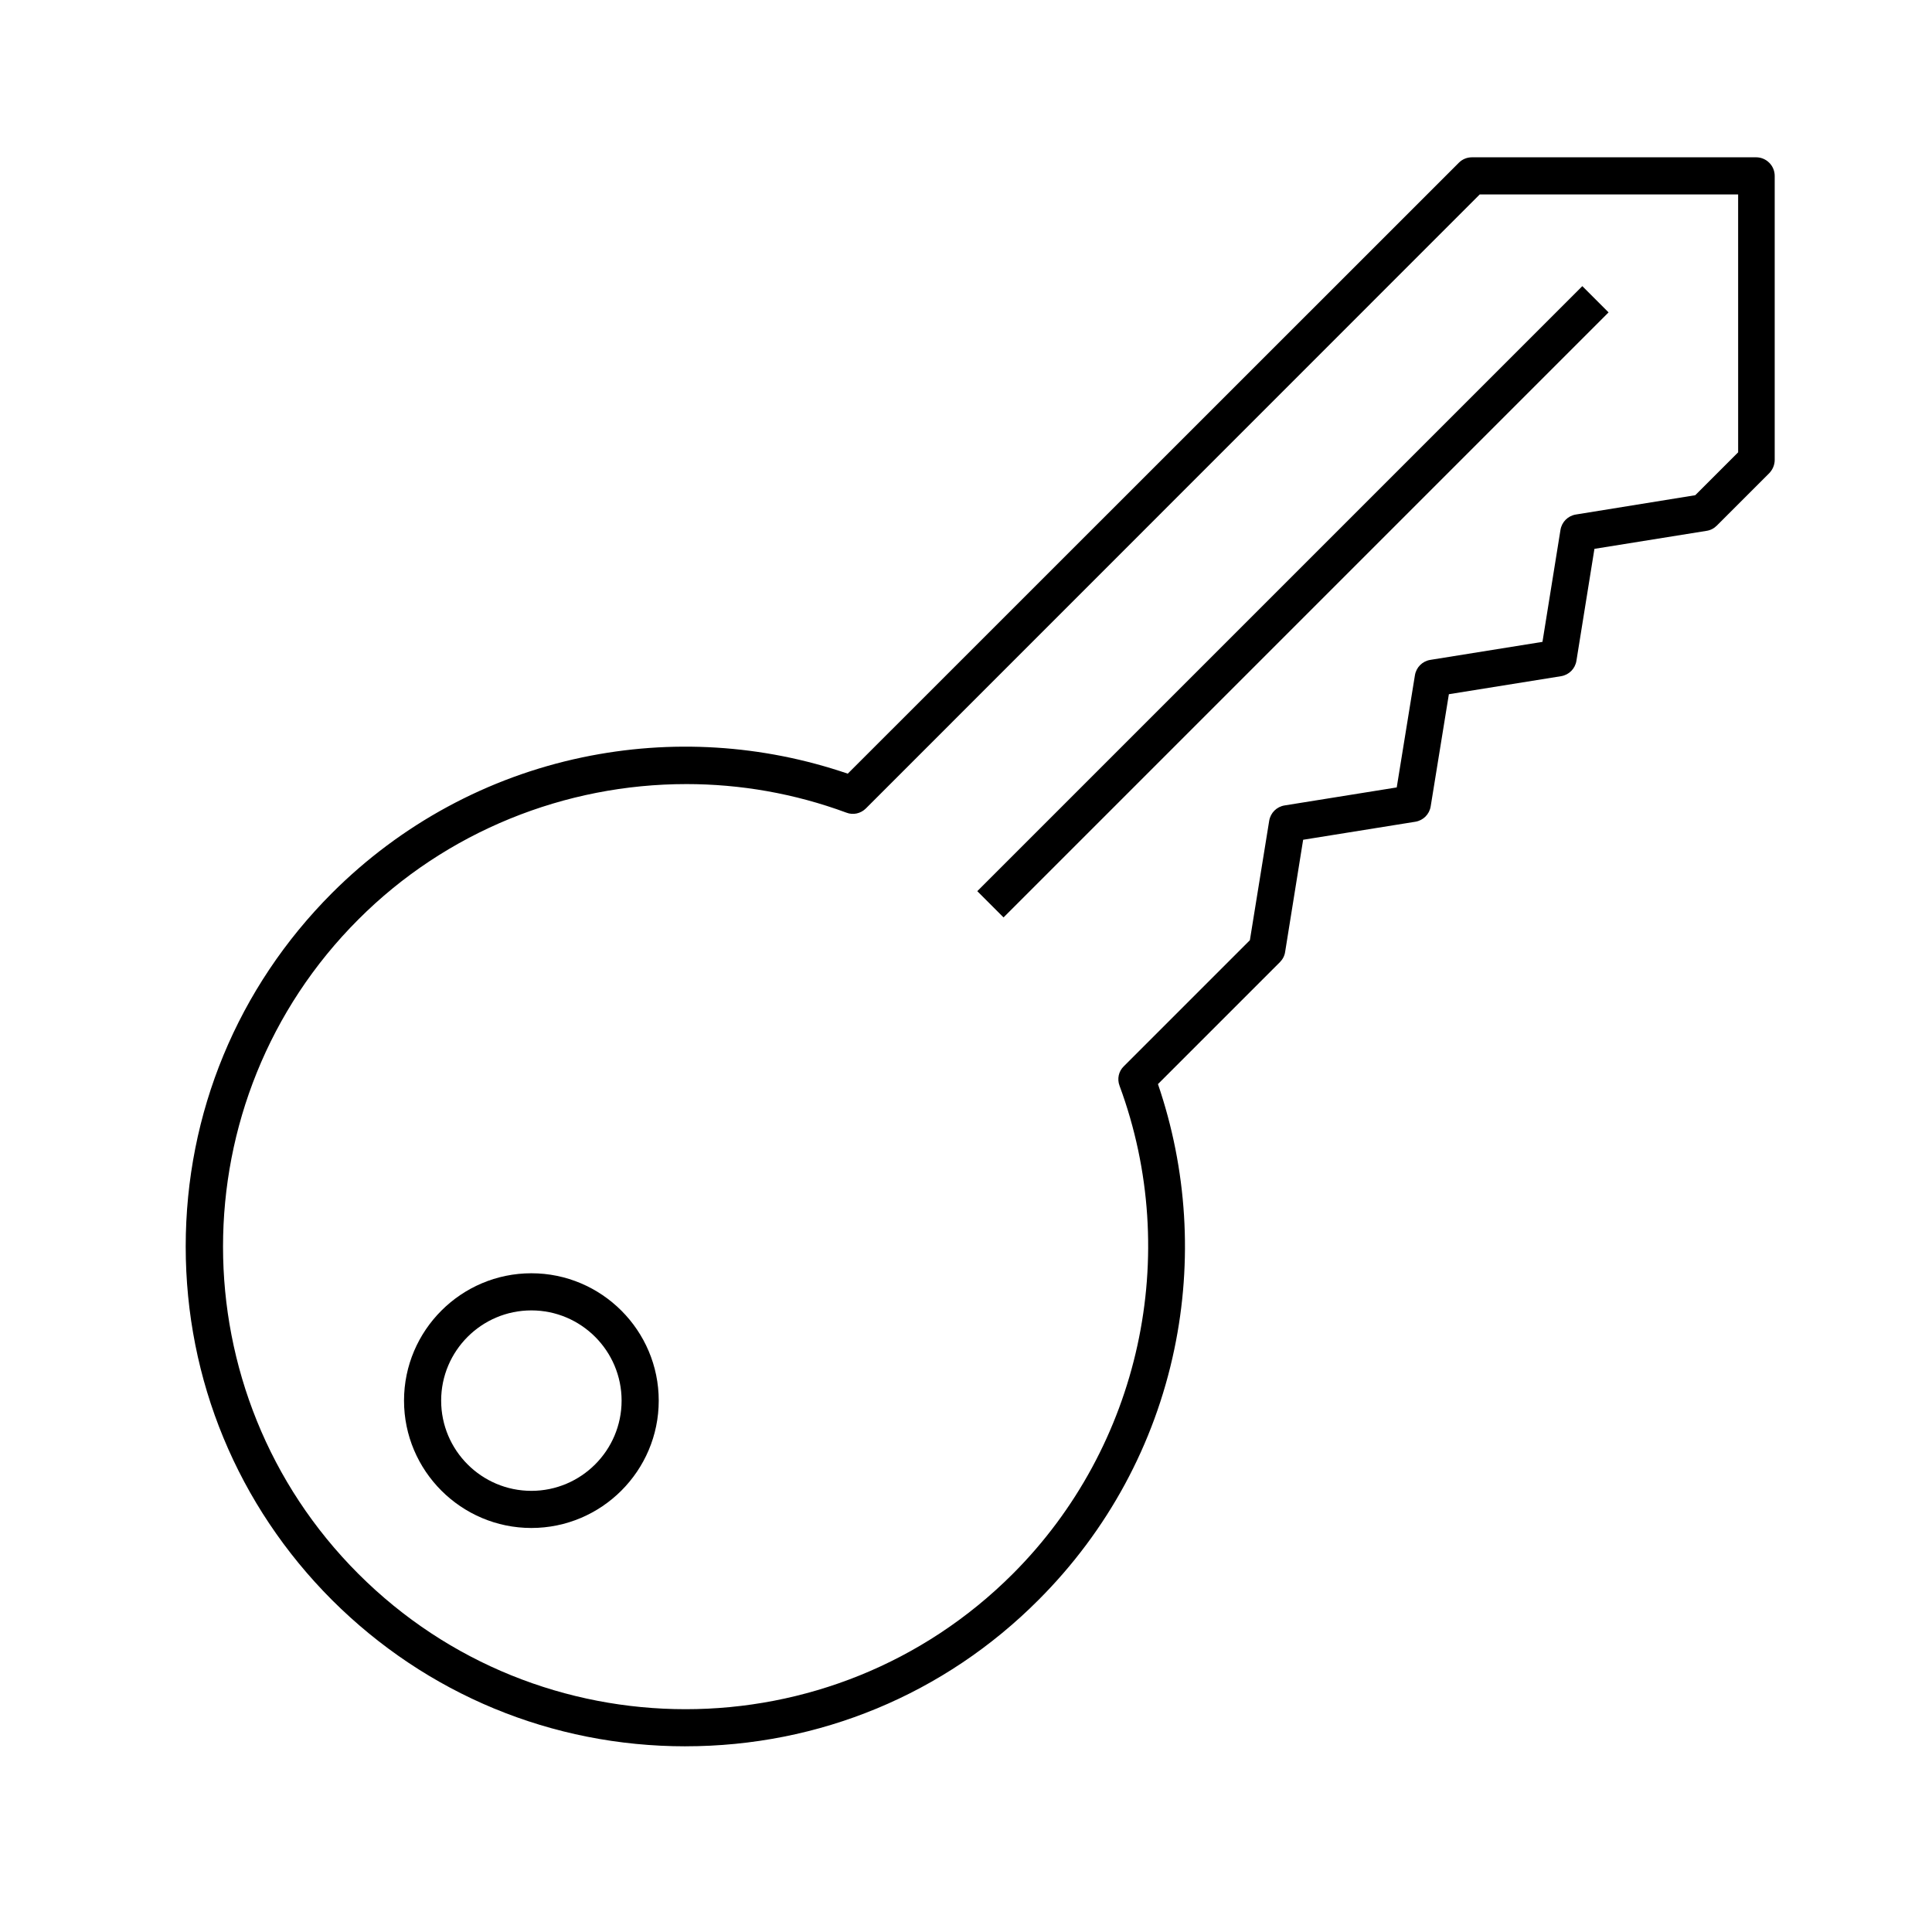
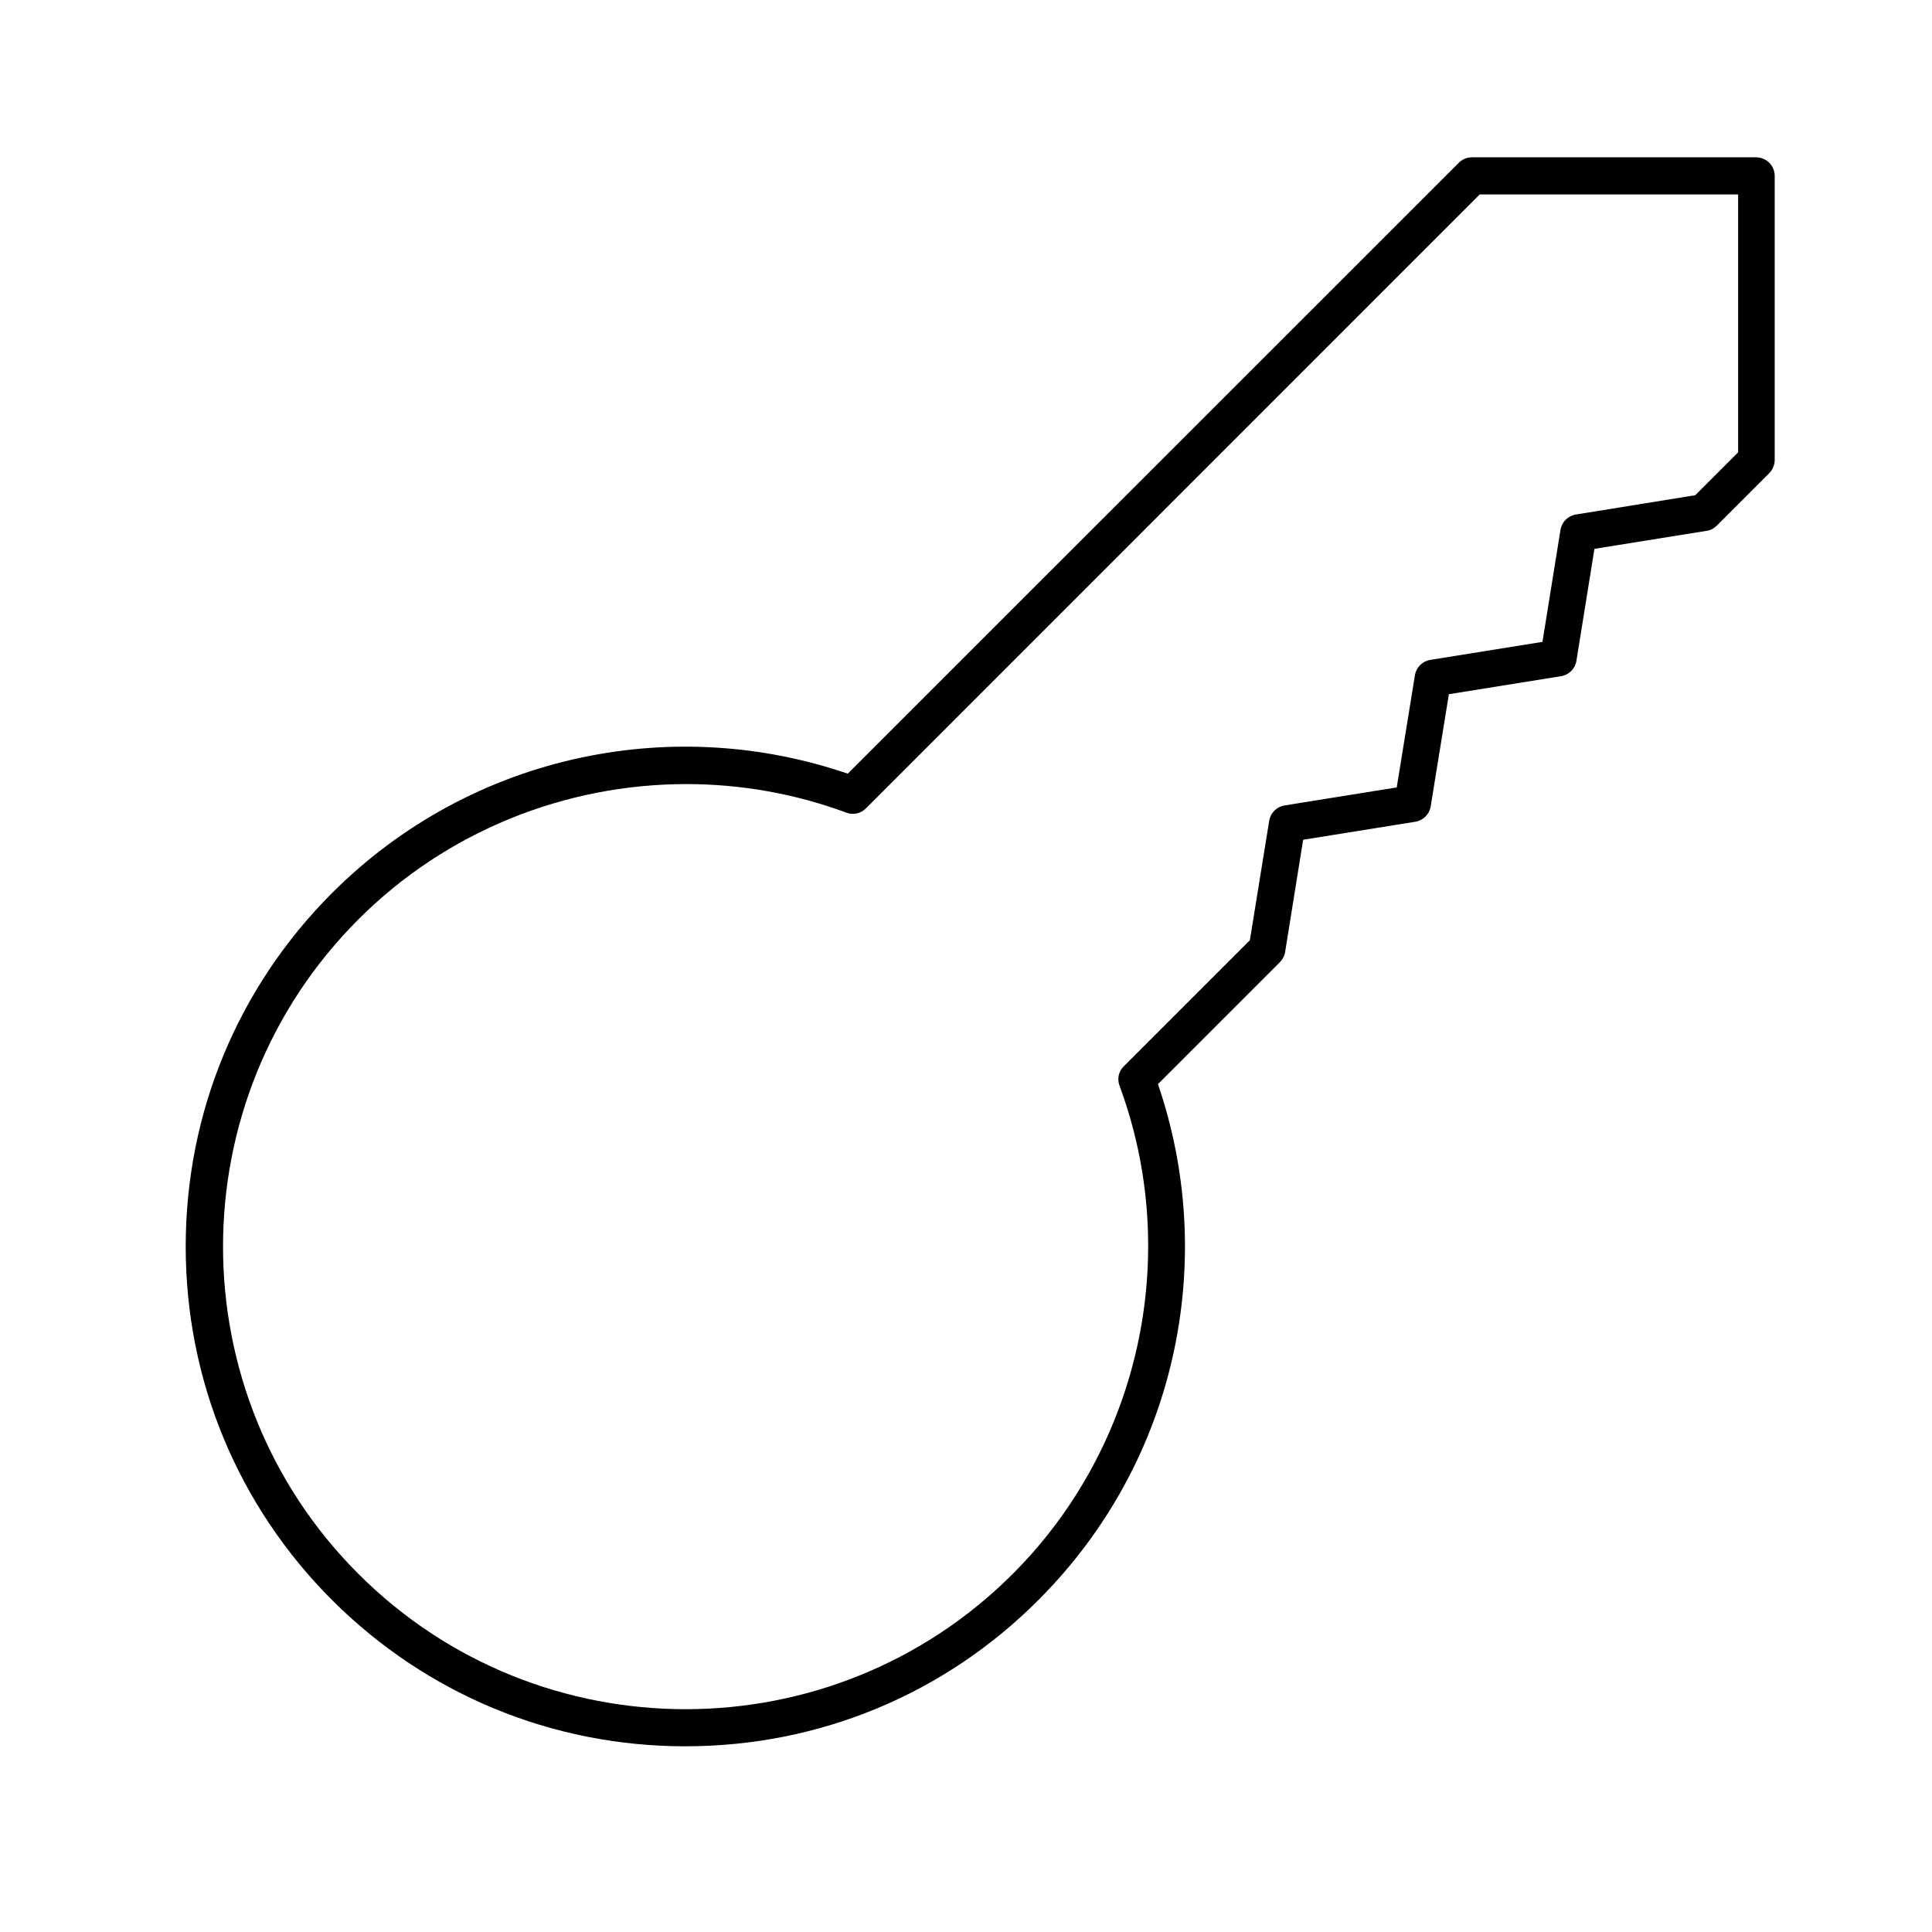
<svg xmlns="http://www.w3.org/2000/svg" fill="#000000" width="800px" height="800px" version="1.1" viewBox="144 144 512 512">
  <g>
-     <path d="m284.82 548.93c-18.598 0-33.75-15.152-33.75-33.75 0-18.598 15.152-33.75 33.75-33.75 18.598 0 33.75 15.152 33.75 33.75 0 18.598-15.152 33.75-33.75 33.75zm0-57.66c-13.188 0-23.91 10.727-23.91 23.91 0 13.188 10.727 23.91 23.91 23.91 13.188 0 23.91-10.727 23.91-23.91 0-13.184-10.723-23.91-23.91-23.91z" />
    <path d="m325.66 606.79c-35.375 0-68.633-13.777-93.676-38.77-24.996-25.043-38.77-58.301-38.77-93.676s13.777-68.633 38.77-93.676c18.254-18.254 41.23-30.699 66.371-35.965 23.469-4.922 47.723-3.394 70.309 4.328l161.96-161.92c0.934-0.934 2.164-1.426 3.492-1.426h75.277c2.707 0 4.922 2.215 4.922 4.922v75.277c0 1.328-0.543 2.559-1.426 3.492l-13.922 13.922c-0.738 0.738-1.672 1.23-2.707 1.379l-29.719 4.773-4.773 29.668c-0.344 2.117-1.969 3.738-4.082 4.082l-29.719 4.773-4.82 29.719c-0.344 2.117-1.969 3.738-4.082 4.082l-29.719 4.773-4.773 29.719c-0.148 1.031-0.641 1.969-1.379 2.707l-32.324 32.324c7.723 22.582 9.25 46.84 4.328 70.309-5.266 25.191-17.711 48.117-35.965 66.371-24.941 25.035-58.203 38.809-93.578 38.809zm0.199-255c-32.027 0-63.566 12.496-86.887 35.867-47.824 47.824-47.824 125.61 0 173.43 47.824 47.824 125.61 47.824 173.43 0 33.75-33.75 44.871-84.527 28.289-129.35-0.688-1.82-0.246-3.836 1.133-5.164l33.406-33.406 5.117-31.637c0.344-2.117 1.969-3.738 4.082-4.082l29.719-4.773 4.82-29.719c0.344-2.117 1.969-3.738 4.082-4.082l29.719-4.773 4.773-29.668c0.344-2.117 1.969-3.738 4.082-4.082l31.637-5.117 11.367-11.367-0.004-68.336h-68.484l-162.66 162.7c-1.379 1.379-3.394 1.82-5.164 1.133-13.828-5.117-28.195-7.578-42.461-7.578z" />
-     <path d="m402.99 380.17 160.34-160.34 6.957 6.957-160.34 160.34z" />
  </g>
</svg>